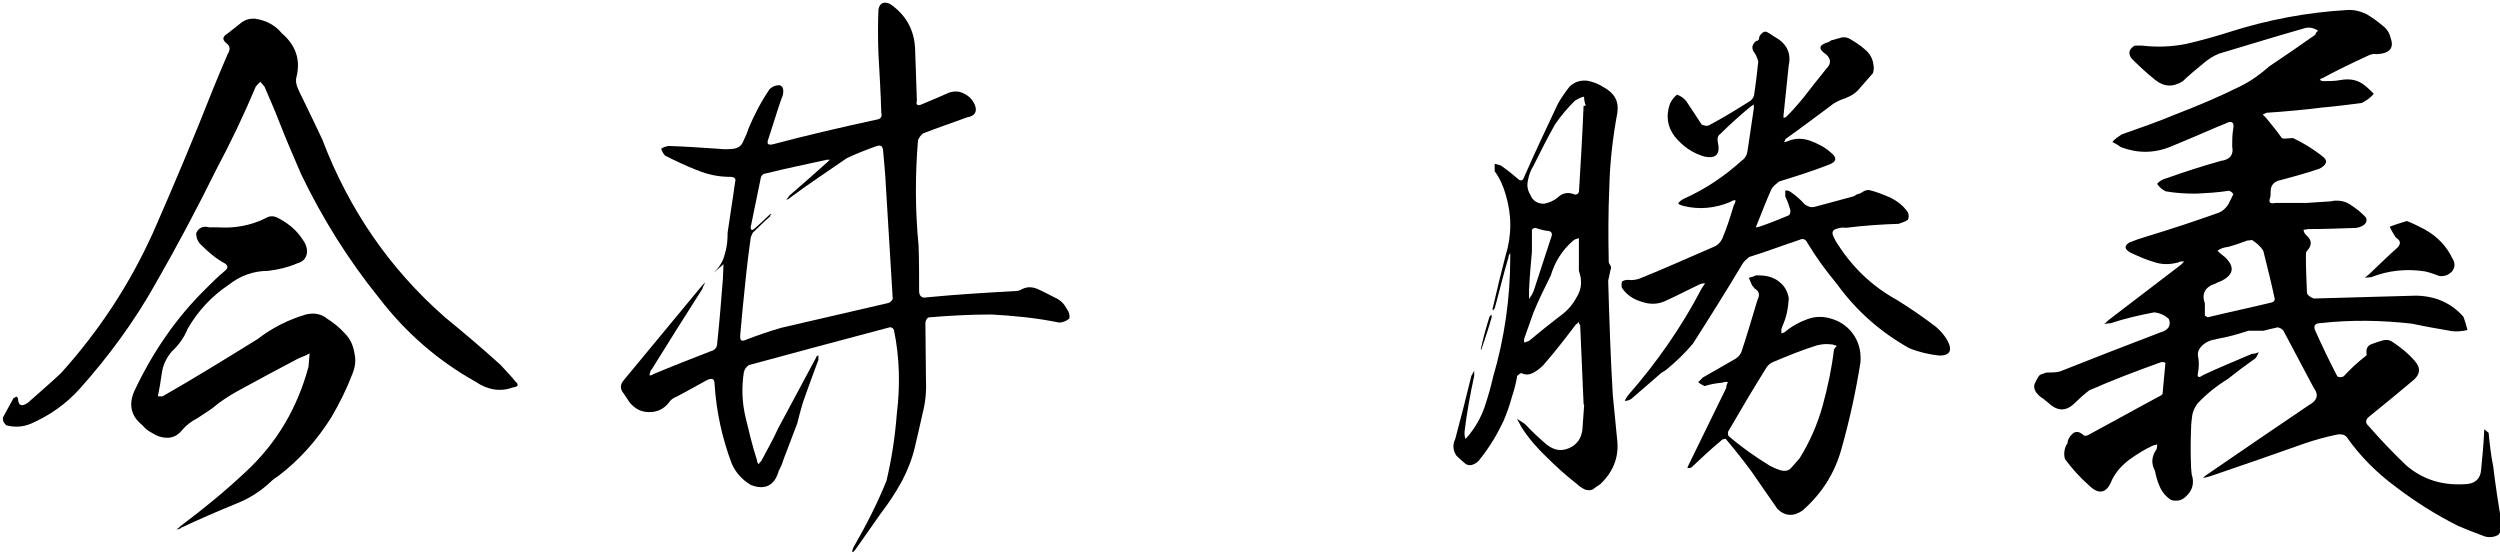
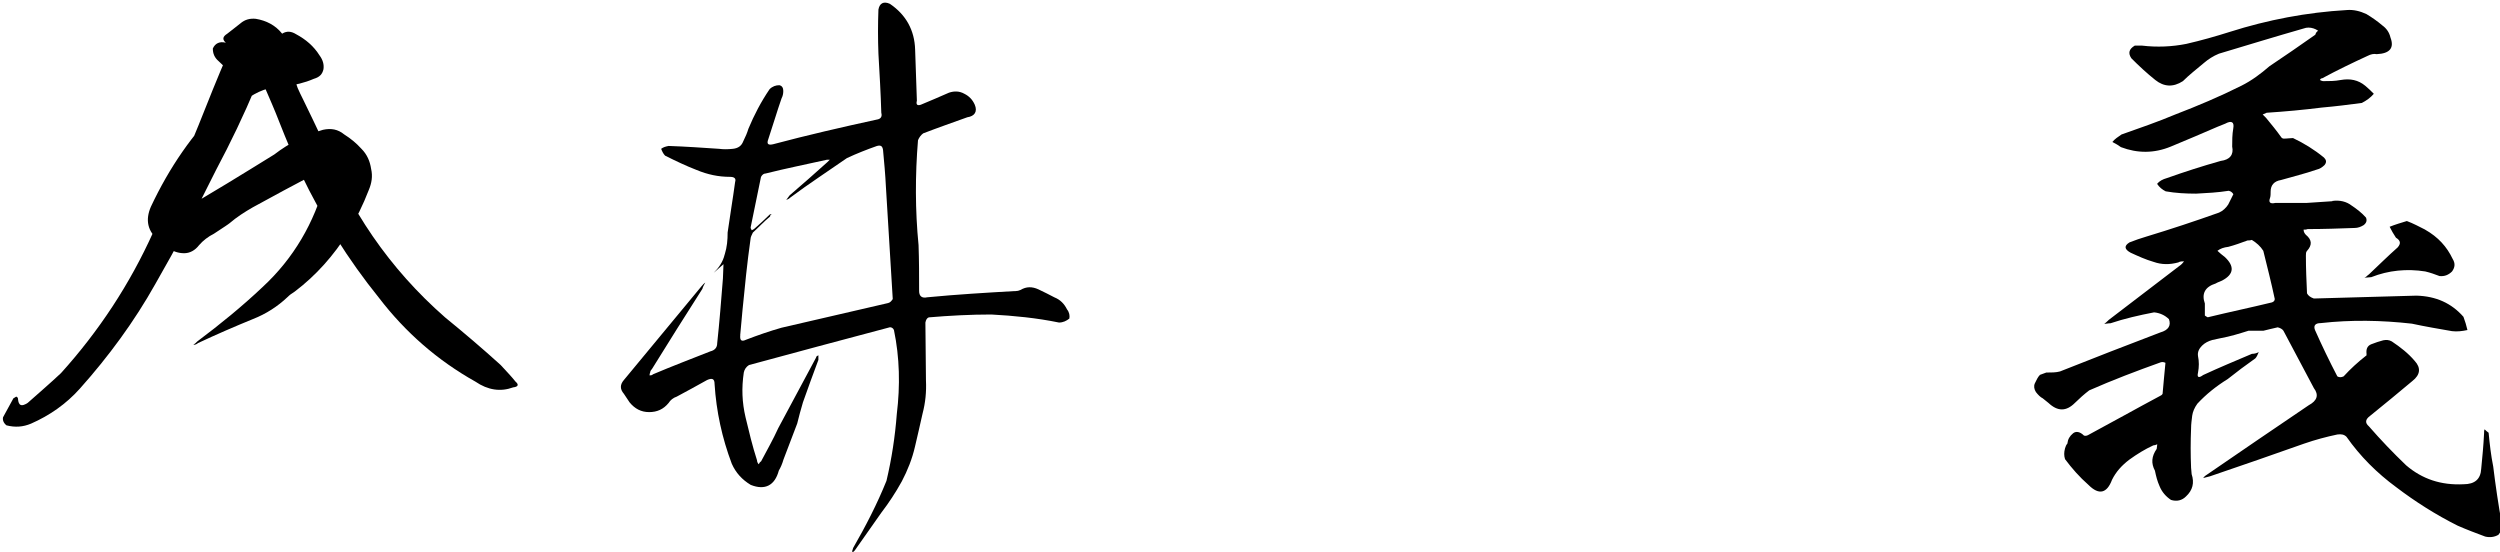
<svg xmlns="http://www.w3.org/2000/svg" id="_レイヤー_1" width="135.923" height="30" viewBox="0 0 314 69">
  <defs>
    <style>.cls-1{fill:#000;stroke-width:0px;}</style>
  </defs>
-   <path class="cls-1" d="M35.45,4.07c1.73,1.51,2.3,3.31,1.8,5.4-.14.43-.07.94.14,1.44.22.5.43.94.65,1.37.86,1.73,1.66,3.46,2.45,5.11,3.31,8.71,8.42,16.2,15.41,22.32,2.38,1.94,4.75,3.96,6.98,5.98.65.72,1.3,1.37,1.87,2.09.43.36.36.65-.29.72-1.58.58-3.17.36-4.75-.72-4.75-2.66-8.79-6.19-12.1-10.51-3.89-4.82-7.13-10.01-9.79-15.55-.94-2.16-1.87-4.32-2.74-6.55-.58-1.51-1.22-2.95-1.87-4.46-.14-.14-.29-.36-.5-.58-.22.14-.36.36-.58.58-1.51,3.6-3.17,7.06-4.97,10.44-2.38,4.82-4.9,9.58-7.63,14.33-2.66,4.75-5.9,9.15-9.5,13.18-1.73,1.94-3.82,3.38-6.12,4.39-1.01.43-2.02.5-3.1.22-.36-.29-.5-.65-.43-1.01l1.3-2.38c.14-.07.22-.14.36-.22.14.07.22.14.22.29.07.86.43,1.01,1.22.5,1.37-1.22,2.81-2.45,4.18-3.74,4.75-5.26,8.64-11.16,11.59-17.71,2.59-5.9,5.11-11.88,7.49-17.93.58-1.44,1.22-2.95,1.87-4.46.36-.58.29-1.01-.22-1.37-.5-.43-.43-.79.14-1.15.58-.43,1.08-.86,1.66-1.3.58-.5,1.22-.65,1.94-.58,1.3.22,2.45.79,3.31,1.87ZM33.36,27.25c.58-.36,1.15-.29,1.73.07,1.22.65,2.23,1.51,2.95,2.66.43.58.58,1.15.5,1.73-.14.65-.5,1.01-1.22,1.22-1.15.5-2.38.79-3.67.94-1.87,0-3.53.65-4.9,1.73-2.16,1.44-3.89,3.31-5.18,5.54-.43,1.08-1.15,2.09-2.02,2.88-.65.79-1.08,1.66-1.22,2.66-.14,1.01-.29,1.94-.5,2.95h.58c4.03-2.3,7.99-4.75,11.95-7.2,1.87-1.44,3.89-2.45,6.12-3.1,1.01-.22,1.87-.07,2.66.58.79.5,1.51,1.08,2.16,1.8.72.72,1.08,1.58,1.22,2.52.22.94.07,1.8-.29,2.66-.72,1.87-1.58,3.6-2.59,5.33-1.8,2.88-4.03,5.4-6.7,7.42-.36.22-.65.43-.94.72-1.22,1.15-2.66,2.09-4.32,2.74-2.3.94-4.61,1.94-6.91,3.02-.14.14-.36.22-.58.22.22-.14.36-.29.5-.43,2.88-2.16,5.62-4.39,8.21-6.84,3.89-3.6,6.48-8.06,7.85-13.18.07-.58.07-1.15.14-1.66-.5.29-.94.43-1.44.65-2.59,1.37-5.18,2.74-7.78,4.18-1.01.58-2.02,1.22-2.95,2.02-.58.43-1.3.86-1.94,1.3-.72.36-1.37.86-1.87,1.44-.5.65-1.15,1.01-1.87,1.01s-1.37-.22-2.02-.65c-.43-.22-.79-.5-1.15-.94-1.44-1.15-1.73-2.59-1.01-4.25,2.3-4.9,5.26-9.22,9-12.89.79-.79,1.51-1.51,2.38-2.23.43-.36.43-.65,0-.94-1.08-.58-2.02-1.37-2.88-2.23-.5-.43-.72-.94-.72-1.58.29-.65.86-.94,1.66-.72h1.08c2.09.14,4.1-.22,5.98-1.15Z" />
+   <path class="cls-1" d="M35.45,4.07c1.73,1.51,2.3,3.31,1.8,5.4-.14.43-.07.94.14,1.44.22.5.43.94.65,1.37.86,1.73,1.66,3.46,2.45,5.11,3.31,8.71,8.42,16.2,15.41,22.32,2.38,1.94,4.75,3.96,6.98,5.98.65.72,1.3,1.37,1.87,2.09.43.36.36.65-.29.72-1.58.58-3.17.36-4.75-.72-4.75-2.66-8.79-6.19-12.1-10.51-3.89-4.82-7.13-10.01-9.79-15.55-.94-2.16-1.87-4.32-2.74-6.55-.58-1.51-1.22-2.95-1.87-4.46-.14-.14-.29-.36-.5-.58-.22.14-.36.36-.58.58-1.51,3.6-3.17,7.06-4.97,10.44-2.38,4.82-4.9,9.58-7.63,14.33-2.66,4.75-5.9,9.15-9.5,13.18-1.73,1.94-3.82,3.38-6.12,4.39-1.01.43-2.02.5-3.1.22-.36-.29-.5-.65-.43-1.01l1.3-2.38c.14-.07.22-.14.36-.22.14.07.22.14.22.29.07.86.43,1.01,1.22.5,1.37-1.22,2.81-2.45,4.18-3.74,4.75-5.26,8.64-11.16,11.59-17.71,2.59-5.9,5.11-11.88,7.49-17.93.58-1.44,1.22-2.95,1.87-4.46.36-.58.29-1.01-.22-1.37-.5-.43-.43-.79.14-1.15.58-.43,1.08-.86,1.66-1.3.58-.5,1.22-.65,1.94-.58,1.3.22,2.45.79,3.31,1.87Zc.58-.36,1.15-.29,1.73.07,1.22.65,2.23,1.51,2.95,2.66.43.58.58,1.15.5,1.73-.14.65-.5,1.01-1.22,1.22-1.15.5-2.38.79-3.67.94-1.87,0-3.53.65-4.9,1.73-2.16,1.44-3.89,3.31-5.18,5.54-.43,1.08-1.15,2.09-2.02,2.88-.65.79-1.08,1.66-1.22,2.66-.14,1.01-.29,1.94-.5,2.95h.58c4.03-2.3,7.99-4.75,11.95-7.2,1.87-1.44,3.89-2.45,6.12-3.1,1.01-.22,1.87-.07,2.66.58.79.5,1.51,1.08,2.16,1.8.72.72,1.08,1.58,1.22,2.52.22.94.07,1.8-.29,2.66-.72,1.87-1.58,3.6-2.59,5.33-1.8,2.88-4.03,5.4-6.7,7.42-.36.22-.65.43-.94.72-1.22,1.15-2.66,2.09-4.32,2.74-2.3.94-4.61,1.94-6.91,3.02-.14.14-.36.22-.58.22.22-.14.36-.29.5-.43,2.88-2.16,5.62-4.39,8.21-6.84,3.89-3.6,6.48-8.06,7.85-13.18.07-.58.07-1.15.14-1.66-.5.29-.94.43-1.44.65-2.59,1.37-5.18,2.74-7.78,4.18-1.01.58-2.02,1.22-2.95,2.02-.58.43-1.3.86-1.94,1.3-.72.36-1.37.86-1.87,1.44-.5.65-1.15,1.01-1.87,1.01s-1.37-.22-2.02-.65c-.43-.22-.79-.5-1.15-.94-1.44-1.15-1.73-2.59-1.01-4.25,2.3-4.9,5.26-9.22,9-12.89.79-.79,1.51-1.51,2.38-2.23.43-.36.43-.65,0-.94-1.08-.58-2.02-1.37-2.88-2.23-.5-.43-.72-.94-.72-1.58.29-.65.86-.94,1.66-.72h1.08c2.09.14,4.1-.22,5.98-1.15Z" />
  <path class="cls-1" d="M91.03,31.79c.29-.94.36-1.8.36-2.74.29-2.09.65-4.18.94-6.34.14-.43-.07-.65-.65-.65-1.44,0-2.81-.29-4.18-.86-1.3-.5-2.66-1.15-3.96-1.8-.22-.22-.36-.5-.5-.86.29-.22.58-.29.94-.36,2.09.07,4.25.22,6.34.36.5.07,1.08.07,1.73,0,.65-.07,1.08-.36,1.3-.94.29-.58.5-1.08.65-1.58.72-1.73,1.58-3.38,2.66-4.97.36-.36.79-.5,1.22-.5.36.07.5.36.5.72s-.07.65-.22.94c-.58,1.66-1.08,3.38-1.66,5.11-.22.58-.07.79.58.65,4.32-1.15,8.71-2.16,13.03-3.1.5-.07.72-.36.58-.86-.07-2.45-.22-4.97-.36-7.42-.07-1.87-.07-3.67,0-5.54.14-.79.65-1.08,1.44-.72,2.02,1.37,3.1,3.31,3.17,5.76.07,2.09.14,4.25.22,6.41-.14.5.07.65.5.5,1.22-.5,2.38-1.01,3.53-1.51.65-.22,1.3-.22,1.94.14.58.29,1.01.72,1.3,1.37.36.86,0,1.44-.94,1.58-1.8.65-3.67,1.3-5.54,2.02-.29.22-.5.5-.65.86-.36,4.39-.36,8.78.07,13.18.07,1.94.07,3.82.07,5.76,0,.65.36.94,1.01.79,3.74-.36,7.42-.58,11.16-.79.22,0,.43-.07.58-.14.72-.43,1.44-.43,2.23-.07.72.36,1.37.65,2.02,1.01.72.29,1.22.79,1.58,1.51.29.36.36.79.29,1.15-.36.29-.79.5-1.3.5-2.81-.58-5.69-.86-8.5-1.01-2.59,0-5.26.14-7.85.36-.22.07-.36.29-.43.65,0,2.38.07,4.82.07,7.27.07,1.44-.07,2.81-.43,4.18-.29,1.37-.65,2.81-.94,4.1-.36,1.58-.94,3.02-1.66,4.39-.79,1.44-1.66,2.74-2.59,3.96l-3.24,4.61c-.14.22-.36.36-.5.58.07-.29.14-.58.22-.79,1.58-2.74,3.02-5.54,4.18-8.42.65-2.74,1.08-5.54,1.3-8.42.43-3.53.36-7.06-.36-10.51-.07-.22-.29-.36-.5-.36-5.98,1.58-11.88,3.17-17.71,4.75-.36.22-.58.58-.65.94-.29,1.94-.22,3.74.22,5.62.43,1.8.86,3.6,1.44,5.4,0,.14.07.36.22.5.07-.14.14-.29.29-.36.72-1.37,1.51-2.74,2.16-4.18,1.58-2.95,3.17-5.9,4.75-8.86,0-.14.14-.22.29-.29v.58c-.65,1.73-1.3,3.53-1.94,5.33-.29.94-.5,1.8-.72,2.66l-1.73,4.54c-.14.5-.36,1.01-.58,1.37-.5,1.87-1.73,2.52-3.53,1.8-1.08-.65-1.87-1.51-2.38-2.66-1.22-3.24-1.94-6.55-2.16-10.01,0-.65-.29-.79-.94-.5-1.3.72-2.59,1.44-3.82,2.09-.43.14-.79.43-1.01.79-.65.79-1.44,1.15-2.45,1.15s-1.8-.43-2.45-1.22l-.72-1.08c-.5-.58-.5-1.15,0-1.73,3.24-3.89,6.48-7.85,9.72-11.74.14-.14.29-.36.5-.5-.14.29-.29.5-.36.79-2.16,3.38-4.25,6.7-6.34,10.08-.14.14-.22.29-.22.43-.07.14-.07.22-.07.36.14,0,.29,0,.43-.14,2.38-1.01,4.82-1.94,7.2-2.88.58-.14.86-.5.86-1.01.29-2.66.5-5.4.72-8.14,0-.58.07-1.15.07-1.8-.43.36-.79.72-1.22,1.08.65-.65,1.15-1.37,1.37-2.3ZM92.98,41.94c-.07.65.14.86.72.58,1.51-.58,2.95-1.08,4.46-1.51l13.39-3.1c.29-.07.43-.29.58-.5-.29-4.75-.58-9.43-.86-14.11-.07-1.51-.22-3.1-.36-4.61-.07-.5-.29-.65-.79-.5-1.22.43-2.52.94-3.74,1.51-2.38,1.66-4.82,3.24-7.13,4.97-.14.14-.29.22-.5.29l.43-.58c1.58-1.37,3.17-2.74,4.75-4.18l.29-.29h-.36c-2.59.58-5.11,1.08-7.7,1.73-.22,0-.43.14-.58.43l-1.3,6.34c0,.14.07.22.14.36.14-.07.29-.14.36-.22.65-.58,1.22-1.08,1.87-1.73.07-.07.14-.07.29-.07-.14.07-.22.14-.22.29-.79.65-1.44,1.37-2.16,2.02-.14.29-.29.58-.29.79-.43,3.02-.72,5.98-1.01,8.93l-.29,3.17Z" />
-   <path class="cls-1" d="M198.46,40.65c-.14-.07-.14-.22-.14-.36-.14.14-.29.22-.43.36-1.3,1.73-2.59,3.38-4.03,5.04-.36.36-.79.72-1.22.94-.5.29-1.01.36-1.58.07-.14.07-.36.22-.5.36-.14.86-.36,1.73-.65,2.59-.29,1.08-.65,2.09-1.08,3.1-.79,1.66-1.73,3.24-2.88,4.68-.22.36-.58.65-1.01.79s-.79,0-1.08-.29c-.36-.29-.65-.58-.94-.86-.43-.65-.5-1.37-.14-2.09.72-2.66,1.37-5.26,2.02-7.92l.36-.65v.65c-.5,2.3-.94,4.68-1.22,7.06,0,.29,0,.58.14.86l.5-.58c.79-1.01,1.44-2.16,1.87-3.38.43-1.3.79-2.52,1.08-3.82,1.44-4.9,2.16-9.94,2.16-15.05v-.5c-.14.14-.22.36-.22.5-.65,2.16-1.15,4.32-1.73,6.41-.07.07-.14.22-.22.29-.07-.14-.07-.29,0-.43.5-2.16,1.01-4.32,1.58-6.48.79-2.52.79-5.11,0-7.7-.29-1.01-.72-2.02-1.37-2.88v-.94c.29.07.58.14.79.22.72.5,1.37,1.01,2.02,1.58.43.43.72.36.86-.07,1.37-3.1,2.81-6.19,4.25-9.22.43-.79.94-1.51,1.51-2.23.65-.58,1.3-.79,2.16-.72.79.14,1.51.43,2.16.86,1.3.72,1.87,1.73,1.66,3.17-.58,3.1-.94,6.26-1.01,9.36-.14,3.17-.14,6.26-.07,9.43.07.22.22.36.29.58,0,.07,0,.22-.07.36l-.29,1.37c.14,4.82.29,9.58.58,14.4l.58,5.9c.14,2.09-.65,3.82-2.16,5.26-.36.22-.65.43-.94.65-.29.14-.65.14-1.01,0-.43-.22-.72-.43-.94-.65-1.3-1.01-2.59-2.16-3.74-3.31-1.22-1.15-2.3-2.38-3.24-3.82l-.58-1.08c.36.22.72.43,1.08.72.86.94,1.73,1.73,2.66,2.52.94.72,1.8.86,2.81.43.94-.43,1.51-1.15,1.66-2.3.07-1.01.14-2.09.22-3.1,0-.07-.07-.07-.07-.14-.14-3.31-.29-6.62-.43-9.94ZM186.07,43.74c-.07,0-.07.07-.07.14v-.22c.29-1.37.65-2.66,1.08-4.03.07-.07.14-.14.22-.29l.07.29c-.36,1.37-.86,2.74-1.3,4.1ZM198.31,29.77c-.29.07-.58.14-.79.36-1.3,1.15-2.23,2.59-2.74,4.32-.72,1.44-1.51,3.02-2.16,4.61l-1.15,3.24c-.07.14-.07.36,0,.58.22-.07.36-.14.58-.22,1.22-1.01,2.45-2.02,3.67-2.95.94-.65,1.73-1.44,2.3-2.52.65-1.01.72-2.16.29-3.31v-4.1ZM199.18,13.14c-.14-.36-.22-.72-.22-1.15-.43.07-.79.29-1.15.5-.94.94-1.8,1.94-2.52,3.02-.94,1.66-1.8,3.38-2.66,5.11-.36.58-.58,1.15-.72,1.87-.14.65-.07,1.22.29,1.8.29.79.94,1.15,1.73,1.15.65-.14,1.22-.36,1.73-.79.58-.58,1.3-.72,2.16-.36.29,0,.43-.14.5-.36.22-3.6.43-7.2.58-10.8h.29ZM192.05,36.25v1.15c.22-.29.43-.65.58-1.01.72-2.23,1.44-4.39,2.16-6.62.29-.65.07-.94-.58-.94-.43-.07-.94-.22-1.37-.36-.14,0-.29.07-.43.22v2.74c-.14,1.58-.29,3.17-.36,4.82ZM220.27,6.37c-.29-.5-.22-.94.29-1.37.14,0,.29-.07.36-.22,0-.29.14-.58.43-.79.22-.22.5-.22.79,0,.29.14.5.36.79.5,1.44.79,2.09,2.02,1.73,3.6-.22,2.16-.43,4.25-.65,6.26v.29c.14,0,.29-.07.36-.14.72-.72,1.37-1.44,2.02-2.23,1.01-1.3,2.02-2.59,3.02-3.82.58-.58.58-1.15,0-1.73-1.08-.72-1.01-1.22.22-1.58.14-.07.29-.14.36-.22.36-.07.72-.22,1.08-.29.29-.14.65-.14,1.08,0,.65.36,1.37.79,2.02,1.37.65.5,1.08,1.22,1.15,2.09.07.36,0,.65-.07.94l-1.58,1.8c-.5.65-1.15,1.08-1.94,1.37-.65.22-1.3.5-1.8.94-1.87,1.37-3.74,2.81-5.69,4.18,0,.14-.07.29-.22.36.14,0,.29,0,.43-.07,1.01-.43,1.94-.43,2.95-.07.94.36,1.8.79,2.52,1.44.86.65.79,1.22-.29,1.58-2.02.79-4.1,1.44-6.19,2.09-.36.29-.72.58-.94.94-.65,1.44-1.22,2.95-1.8,4.39-.07.14-.14.29-.14.43.14,0,.22-.07.36-.07,1.3-.43,2.52-.94,3.74-1.44.14-.07.22-.29.22-.58-.14-.58-.36-1.22-.65-1.8v-.72c.22-.07.43,0,.65.14.72.5,1.3,1.01,1.8,1.58.43.29.79.43,1.3.29,1.58-.43,3.24-.86,4.82-1.3.14-.07.29-.14.36-.22.22-.07.5-.14.72-.29.29-.22.58-.29.86-.29.94.22,1.8.58,2.66.94.86.43,1.66,1.01,2.23,1.87.14.36.14.65,0,.94-.36.22-.72.36-1.15.5-2.16.07-4.39.22-6.62.5-.43-.07-.79,0-1.22.14-.5.14-.58.5-.36.94.22.5.43.86.65,1.15,1.87,2.88,4.32,5.18,7.34,6.84,1.73,1.08,3.31,2.16,4.9,3.38.58.5,1.08,1.08,1.44,1.73.65,1.22.29,1.87-1.01,1.87-1.3-.14-2.59-.43-3.82-.94-3.6-2.02-6.62-4.68-9.07-8.06-1.37-1.66-2.59-3.31-3.67-5.11-.22-.5-.58-.65-1.01-.43-2.16.72-4.25,1.51-6.34,2.16-.36.29-.58.5-.79.79-2.02,3.38-4.1,6.7-6.26,10.08-1.01,1.22-2.16,2.3-3.38,3.31-.22.14-.43.29-.58.36l-3.74,3.24c-.29.22-.58.29-.86.29.07-.22.22-.43.36-.65,3.67-4.18,6.77-8.64,9.29-13.47.14-.22.29-.43.43-.65-.29,0-.58.07-.86.22-1.37.65-2.74,1.37-4.18,2.02-.94.43-1.94.43-2.95.07-1.01-.29-1.87-.86-2.45-1.73-.07-.22-.07-.5,0-.79.22-.14.43-.22.72-.22.5.07,1.01,0,1.44-.14,3.24-1.3,6.41-2.74,9.58-4.1.36-.22.65-.5.86-.94.58-1.37,1.01-2.74,1.44-4.18.14-.22.22-.43.22-.65-.22,0-.43.07-.65.22-1.87.79-3.89,1.01-5.9.5-.22-.07-.5-.14-.65-.29.14-.29.43-.43.65-.58,2.74-1.22,5.11-2.81,7.34-4.82.43-.29.65-.72.72-1.22l.79-5.33v-.5l-.43.29c-1.3,1.08-2.52,2.16-3.74,3.38-.36.22-.43.58-.36,1.01.36,1.58-.22,2.16-1.66,1.87-1.51-.43-2.74-1.3-3.74-2.52-.94-1.22-1.15-2.66-.58-4.18.22-.43.5-.79.86-1.08.43.14.86.43,1.15.79.65,1.01,1.3,1.94,1.94,2.95.29.14.58.22.86.14,1.8-.94,3.53-2.02,5.26-3.1.29-.22.5-.58.5-.94.22-1.37.36-2.74.5-4.03-.14-.43-.29-.86-.58-1.22ZM223.37,35.17c.72.5,1.15,1.22,1.3,2.16-.07,1.22-.29,2.38-.79,3.46l-.14.43v.5c.14-.07.36-.07.5-.22.86-.72,1.8-1.22,2.81-1.58,1.01-.36,2.02-.36,3.1,0,1.15.36,2.09,1.08,2.74,2.09.65,1.01.86,2.09.79,3.31-.58,3.67-1.37,7.27-2.38,10.87-.86,3.1-2.45,5.62-4.9,7.78-1.15.79-2.23.72-3.17-.22l-3.24-4.68c-1.01-1.37-2.09-2.74-3.24-4.1-.29,0-.43.07-.58.22-1.3,1.08-2.52,2.23-3.74,3.38-.14.07-.29.07-.5.07l.14-.36,4.75-9.72c0-.22.07-.5.22-.72-.29-.07-.5,0-.72.07-.79.07-1.58.22-2.23.43-.29-.14-.58-.29-.79-.5l.58-.58,3.89-2.23c.43-.22.72-.5.94-.94.72-2.16,1.37-4.39,2.02-6.55.36-.72.22-1.15-.43-1.51,0-.07-.07-.22-.22-.29l-.43-1.01c.29-.07.65-.14.86-.29h.43c.94,0,1.73.22,2.45.72ZM230.71,43.31c-.29-.14-.58-.22-.86-.22-.58-.07-1.08,0-1.66.14-1.87.58-3.6,1.3-5.33,2.02-.43.14-.79.43-1.01.79-1.66,2.66-3.24,5.33-4.82,8.06,0,.22,0,.36.07.5,1.58,1.37,3.31,2.59,5.18,3.74.43.22.86.43,1.37.58.58.14,1.01.07,1.37-.36.36-.43.72-.79,1.01-1.15,1.3-2.09,2.23-4.25,2.88-6.55.65-2.38,1.15-4.68,1.44-7.13.07-.14.22-.29.36-.43Z" />
  <path class="cls-1" d="M292.92,25.09c.94-.14,1.8.07,2.45.58.65.43,1.3.94,1.8,1.51.14.36.07.65-.29.94-.36.22-.72.36-1.15.36-1.94.07-3.89.14-5.9.14-.14.07-.36.07-.5.07,0,.29.14.5.29.65.79.65.79,1.3.14,2.02-.14.14-.14.36-.14.58,0,1.66.07,3.17.14,4.75.14.29.43.5.86.65,4.25-.14,8.57-.22,12.89-.36,2.45.07,4.39.94,5.9,2.66.22.58.36,1.08.5,1.66-.65.14-1.3.22-1.94.14-1.66-.29-3.38-.58-5.04-.94-3.82-.43-7.63-.5-11.45-.07-.65,0-.94.29-.72.86.86,1.94,1.8,3.89,2.81,5.83.22.14.5.14.79,0,.86-.94,1.8-1.8,2.81-2.59.07,0,.07-.07.07-.22-.07-.58.07-1.01.58-1.22s1.01-.36,1.51-.5c.36-.07.72-.07,1.08.14,1.08.72,2.09,1.51,2.88,2.45.79.86.72,1.73-.29,2.52-1.73,1.44-3.53,2.95-5.33,4.39-.58.43-.65.86-.14,1.3,1.51,1.73,3.02,3.31,4.68,4.9,2.02,1.73,4.39,2.52,7.2,2.38,1.44,0,2.16-.65,2.23-1.94.14-1.44.29-2.95.36-4.46,0-.22,0-.36.07-.5.14.14.29.29.5.43.14,1.44.29,2.81.58,4.25.29,2.38.65,4.82,1.08,7.2.07.5-.07.94-.43,1.37-.5.29-1.08.36-1.66.22-1.15-.43-2.3-.86-3.46-1.37-2.74-1.37-5.33-3.02-7.7-4.82-2.45-1.8-4.54-3.89-6.26-6.34-.29-.29-.65-.36-1.15-.29-1.37.29-2.74.65-4.18,1.15-3.89,1.37-7.78,2.74-11.81,4.1-.29.07-.58.14-.86.22.14-.22.36-.36.58-.5,4.18-2.88,8.42-5.76,12.67-8.64,1.08-.58,1.3-1.3.65-2.16l-3.82-7.2c-.14-.22-.43-.36-.72-.43-.65.14-1.22.29-1.8.43h-1.87c-1.15.36-2.3.72-3.53.94-.36.07-.65.14-1.01.22-.5.14-.94.36-1.3.72s-.58.79-.5,1.3c.14.65.14,1.37,0,2.09-.14.58.07.72.65.29,2.02-.94,4.1-1.8,6.12-2.66.29,0,.58-.07.86-.22-.14.36-.29.65-.43.79-1.22.86-2.38,1.73-3.46,2.59-1.51.94-2.74,1.94-3.82,3.1-.36.5-.58,1.01-.65,1.51-.07.58-.14,1.08-.14,1.58-.07,1.66-.07,3.31,0,4.97,0,.22.07.5.07.79.36,1.08.14,2.02-.72,2.81-.5.5-1.15.65-1.87.43-.65-.43-1.15-1.01-1.44-1.73-.29-.65-.43-1.22-.58-1.94-.5-.94-.43-1.8.22-2.74,0-.14.07-.36.07-.58-.14.07-.36.14-.5.14-1.08.5-2.02,1.08-3.02,1.8-.94.72-1.66,1.51-2.16,2.52-.65,1.73-1.66,1.94-2.95.65-1.15-1.01-2.09-2.09-2.95-3.24-.14-.43-.14-.86,0-1.37.07-.22.14-.43.29-.58.07-.58.29-.94.72-1.3.36-.29.86-.22,1.37.29.22.07.43,0,.65-.14,2.95-1.58,5.9-3.24,8.86-4.82.14-.07.29-.14.36-.29.14-1.37.22-2.66.36-3.89-.14-.07-.36-.14-.58-.07-3.02,1.08-6.05,2.23-9,3.53-.65.5-1.22,1.01-1.8,1.58-1.08,1.08-2.16,1.08-3.31,0l-.72-.58c-.29-.14-.58-.43-.86-.79-.22-.36-.29-.72-.14-1.08.22-.43.36-.79.65-1.08l.79-.29c.65,0,1.22,0,1.73-.14,4.18-1.66,8.42-3.31,12.6-4.9,1.01-.29,1.37-.86,1.08-1.66-.5-.5-1.15-.79-1.87-.86-1.87.36-3.74.79-5.47,1.37-.29,0-.5.07-.79.07.22-.14.43-.36.58-.5l8.86-6.77c.22-.14.43-.36.58-.58-.22,0-.5,0-.72.14-1.08.29-2.09.29-3.1-.07-1.01-.29-1.94-.72-2.88-1.15-.79-.43-.86-.86-.14-1.3.72-.29,1.37-.5,2.09-.72,3.1-.94,6.12-1.94,9.15-3.02.5-.22.86-.58,1.15-1.01.22-.43.43-.86.65-1.3-.14-.22-.29-.36-.58-.43-1.37.22-2.74.29-4.1.36-1.3,0-2.59-.07-3.82-.29-.43-.22-.79-.5-1.08-.94.29-.36.72-.58,1.22-.72,2.23-.79,4.46-1.51,6.77-2.16,1.15-.14,1.66-.79,1.44-1.8,0-.72,0-1.51.14-2.3s-.22-1.01-1.01-.58c-1.3.5-2.52,1.08-3.74,1.58l-3.1,1.3c-2.09.86-4.18.86-6.26.07-.29-.22-.65-.43-1.08-.65.29-.36.72-.65,1.15-.94,2.23-.79,4.54-1.58,6.77-2.52,2.81-1.08,5.54-2.23,8.28-3.6,1.3-.65,2.45-1.51,3.53-2.45,1.94-1.3,3.82-2.59,5.76-3.96.07-.22.14-.36.36-.5-.22-.14-.36-.22-.58-.29-.43-.14-.86-.14-1.22,0-3.53,1.01-7.06,2.09-10.66,3.17-.72.29-1.37.72-1.87,1.15-.94.79-1.87,1.51-2.66,2.3-1.22.79-2.38.72-3.46-.14-1.08-.86-2.09-1.8-3.02-2.74-.43-.65-.29-1.15.43-1.58h.94c1.87.22,3.74.14,5.54-.22,1.87-.43,3.67-.94,5.47-1.51,4.75-1.51,9.65-2.45,14.69-2.74.86-.07,1.66.14,2.45.5.72.43,1.44.94,2.02,1.44.5.36.86.86,1.01,1.51.5,1.3-.07,2.02-1.73,2.09-.36-.07-.72,0-1.15.22-1.87.86-3.82,1.8-5.69,2.81-.14,0-.22.07-.29.22.14.07.29.14.43.14.72,0,1.44,0,2.16-.14,1.22-.22,2.23,0,3.1.72.36.29.72.65,1.08,1.01-.43.5-.94.86-1.51,1.15-1.66.22-3.31.43-5.04.58-2.3.29-4.61.5-6.91.65-.14.07-.29.14-.5.22l.43.43c.65.79,1.3,1.58,1.87,2.38.07.14.22.22.36.22.43,0,.79-.07,1.15-.07,1.37.65,2.66,1.44,3.89,2.45.29.29.36.58.07.94-.29.29-.65.5-1.01.58-1.44.5-2.95.86-4.46,1.3-.86.14-1.3.65-1.3,1.44,0,.29,0,.58-.07.79-.22.58,0,.79.65.65h3.89c1.15-.07,2.23-.14,3.31-.22ZM282.26,30.06c-.79.29-1.58.58-2.38.79-.58.07-1.01.22-1.37.5.29.29.58.5.94.79,1.22,1.15,1.15,2.16-.36,2.95-.29.14-.58.22-.79.36-1.37.43-1.8,1.3-1.37,2.52v1.51c.07.07.22.14.36.22,2.66-.65,5.4-1.22,8.06-1.87.22-.07.36-.22.36-.43-.43-2.02-.94-4.03-1.44-6.05-.36-.58-.86-1.01-1.44-1.37-.22.07-.43.07-.58.07ZM304.59,28.69c1.66.94,2.74,2.16,3.46,3.67.36.58.29,1.08-.07,1.58-.43.43-.94.65-1.58.58-.58-.22-1.15-.43-1.8-.58-2.3-.36-4.61-.14-6.77.72l-.86.07c.22-.07.36-.29.58-.43,1.22-1.15,2.38-2.3,3.6-3.38.43-.5.36-.86-.22-1.22-.29-.43-.58-.94-.79-1.37.72-.29,1.44-.5,2.16-.72.79.29,1.58.72,2.3,1.08Z" />
</svg>